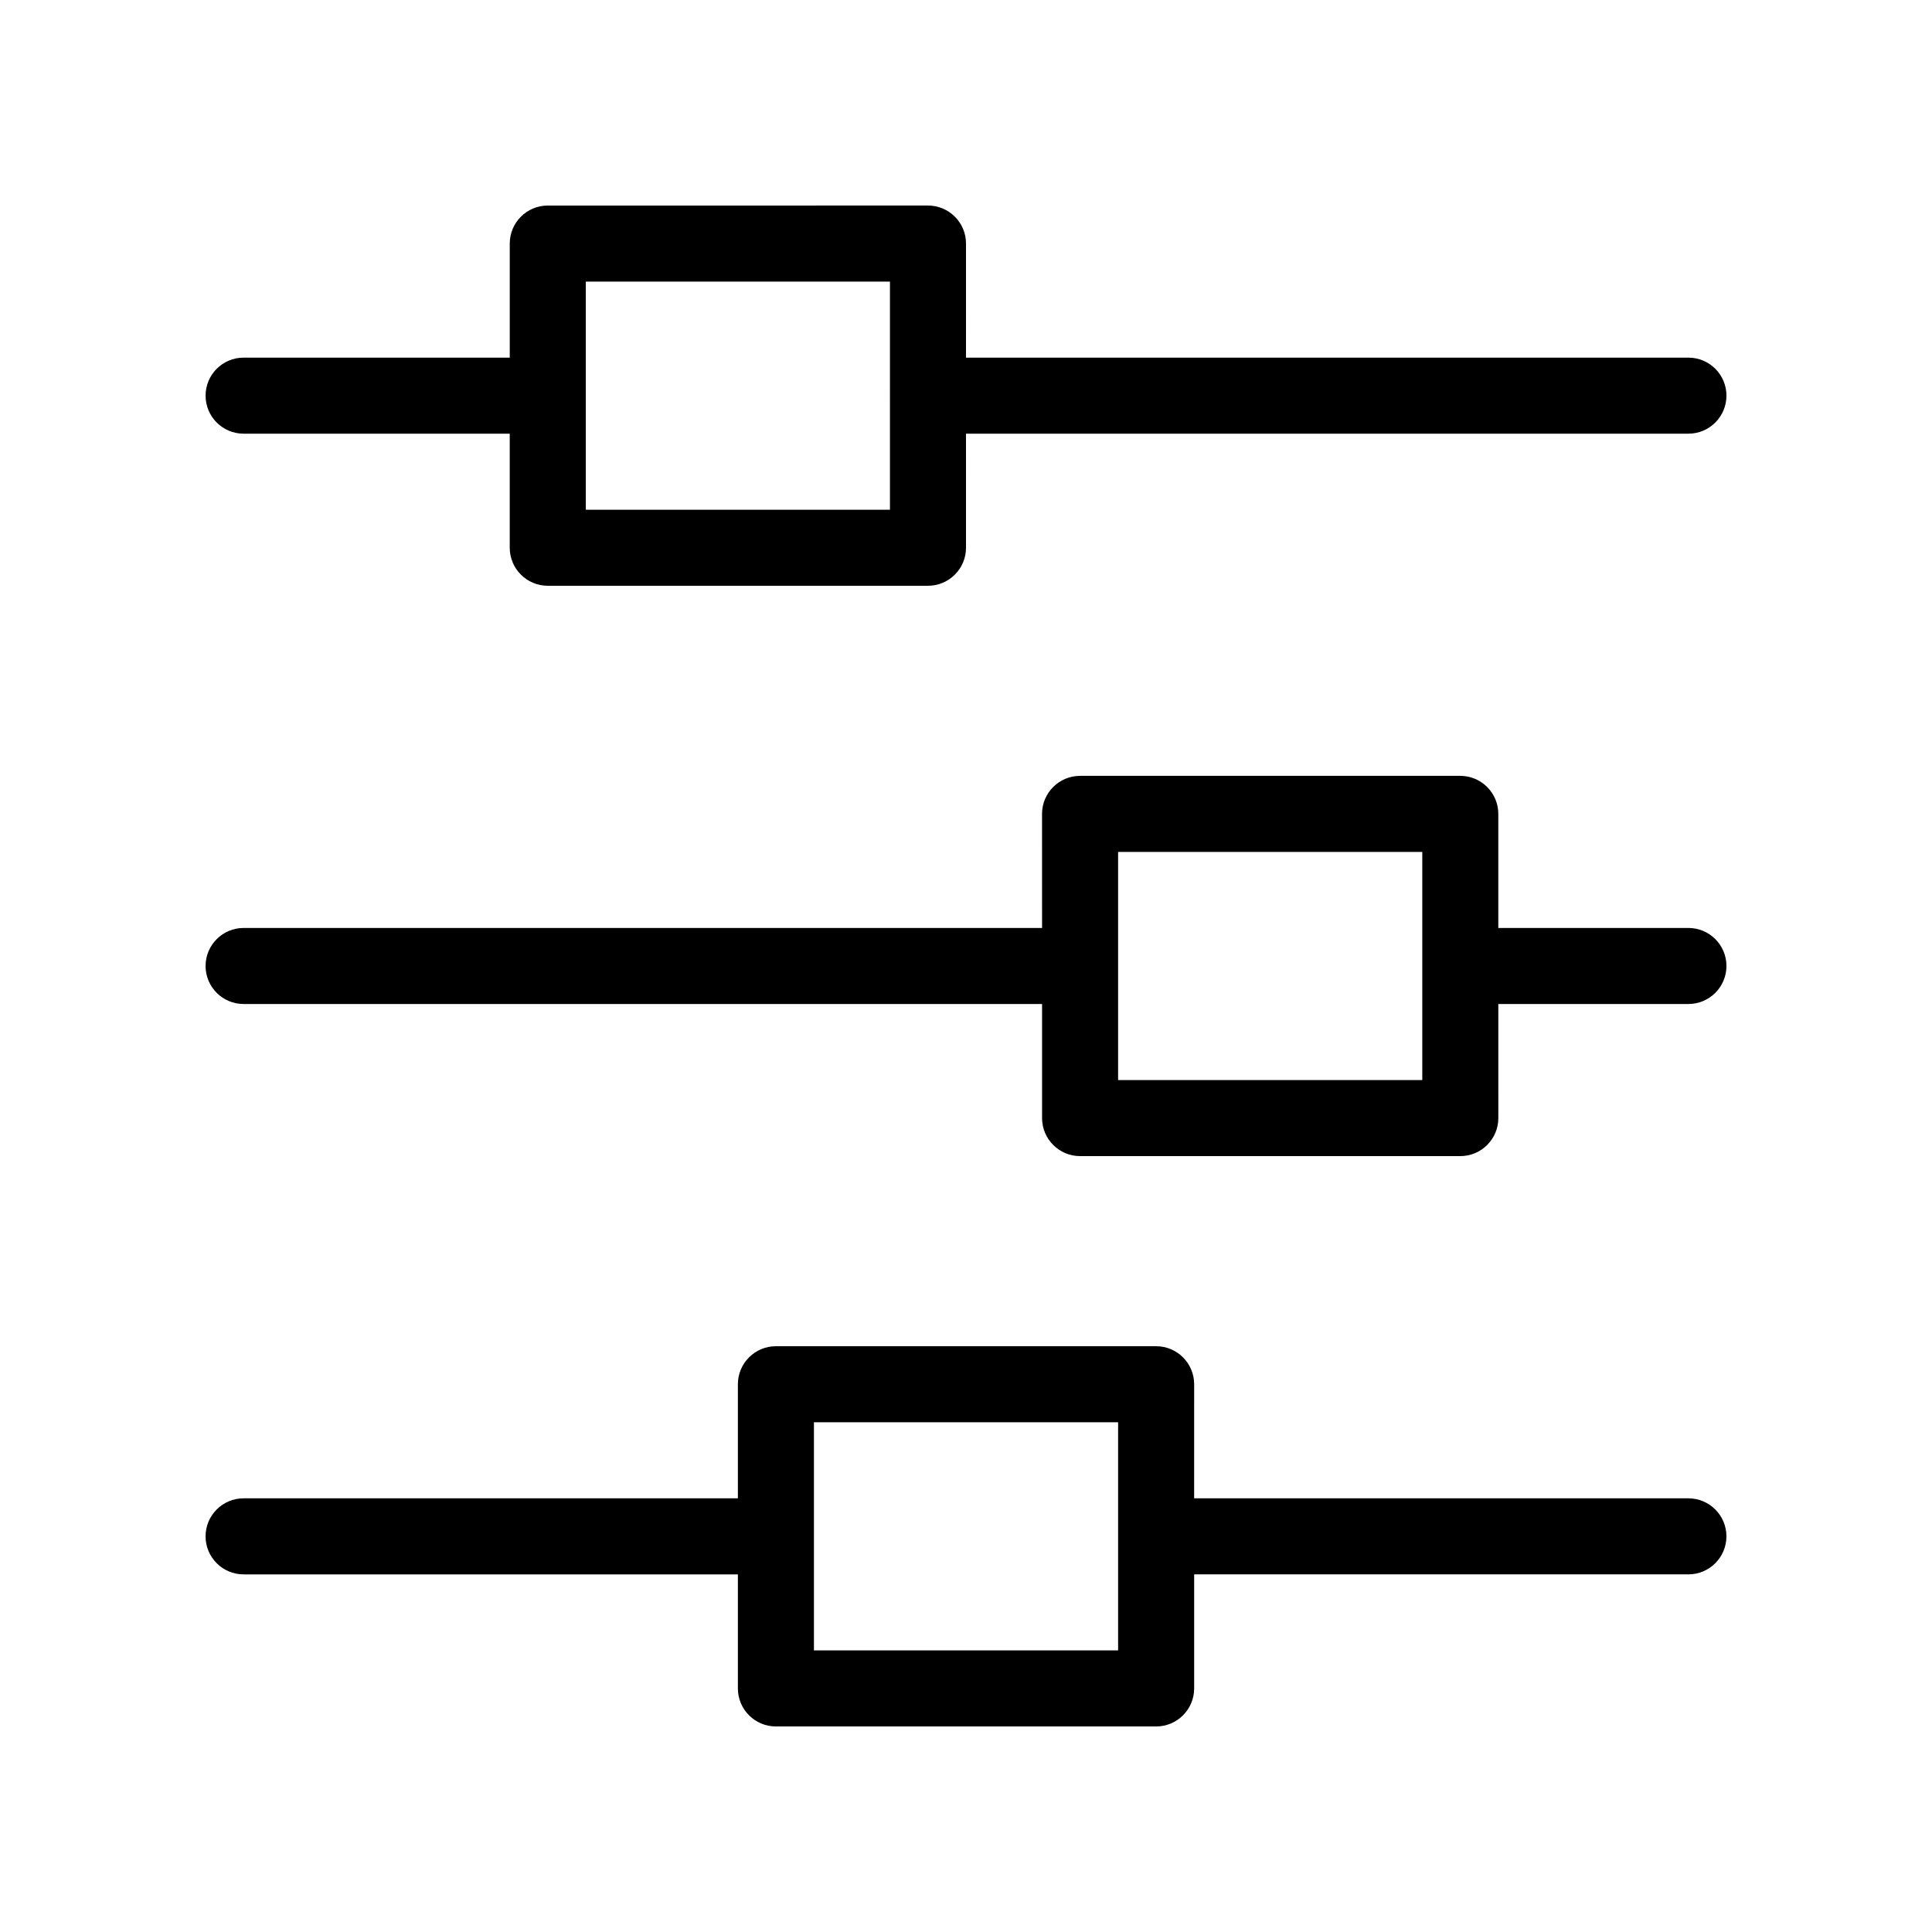
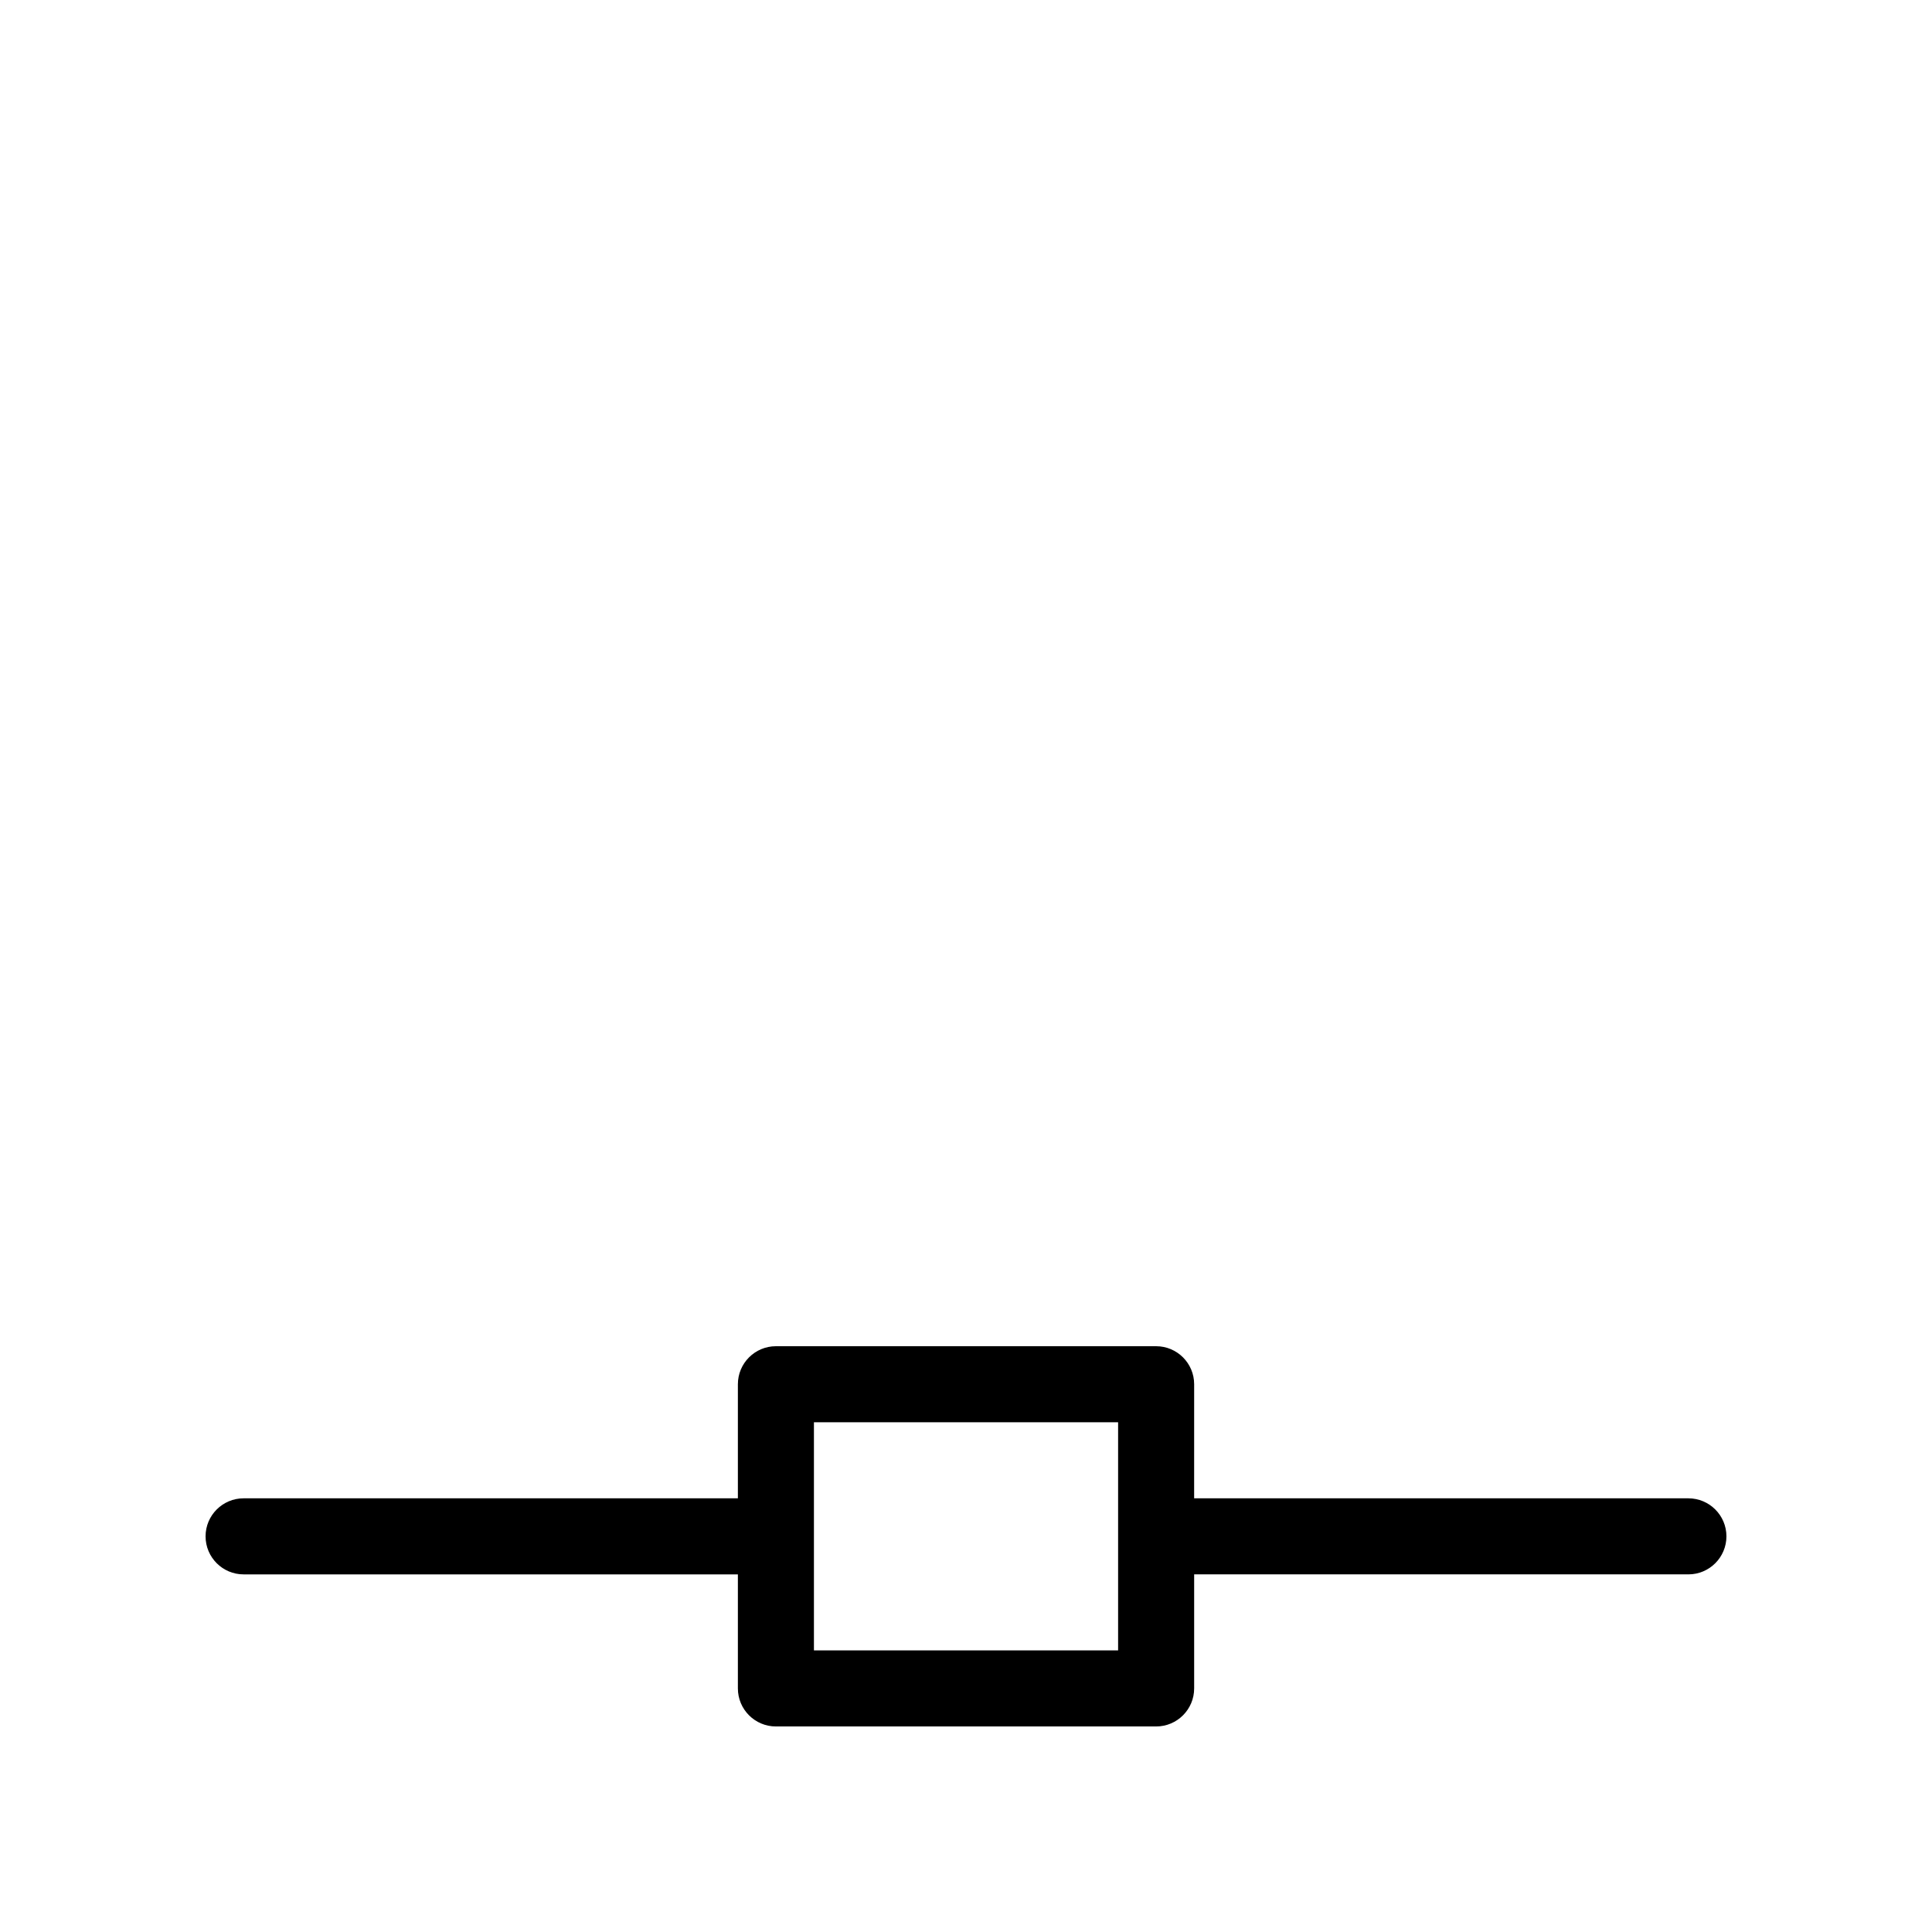
<svg xmlns="http://www.w3.org/2000/svg" fill="#000000" width="800px" height="800px" version="1.1" viewBox="144 144 512 512">
  <g>
-     <path d="m208.55 258.93h70.535v30.227c0 5.562 4.516 10.078 10.078 10.078h100.76c5.562 0 10.078-4.516 10.078-10.078l-0.004-30.227h191.45c5.562 0 10.078-4.516 10.078-10.078s-4.516-10.074-10.078-10.074h-191.45l0.004-30.23c0-5.562-4.516-10.078-10.078-10.078l-100.76 0.004c-5.562 0-10.074 4.512-10.074 10.074v30.23h-70.535c-5.562 0-10.074 4.512-10.074 10.074s4.512 10.078 10.074 10.078zm90.688-40.305h80.609v30.129c0 0.039-0.02 0.059-0.02 0.102-0.004 0.035 0.02 0.059 0.02 0.098v30.129h-80.609z" />
-     <path d="m591.45 389.92h-50.383v-30.23c0-5.562-4.516-10.078-10.078-10.078h-100.76c-5.562 0-10.078 4.516-10.078 10.078l0.008 30.23h-211.6c-5.562 0-10.078 4.516-10.078 10.078 0.004 5.562 4.516 10.074 10.078 10.074h211.6v30.23c0 5.562 4.516 10.078 10.078 10.078h100.76c5.562 0 10.078-4.516 10.078-10.078l-0.004-30.23h50.379c5.562 0 10.078-4.516 10.078-10.078 0-5.559-4.516-10.074-10.078-10.074zm-70.531 40.305h-80.609v-60.457h80.609z" />
    <path d="m591.45 541.07h-130.99l0.004-30.23c0-5.562-4.516-10.078-10.078-10.078h-100.76c-5.562 0-10.078 4.516-10.078 10.078v30.23h-130.99c-5.562 0-10.078 4.516-10.078 10.078s4.516 10.078 10.078 10.078h130.99v30.223c0 5.562 4.516 10.078 10.078 10.078h100.76c5.562 0 10.078-4.516 10.078-10.078v-30.23l130.98 0.004c5.562 0 10.078-4.516 10.078-10.078s-4.516-10.074-10.078-10.074zm-151.14 40.305h-80.609v-60.457h80.609z" />
  </g>
</svg>